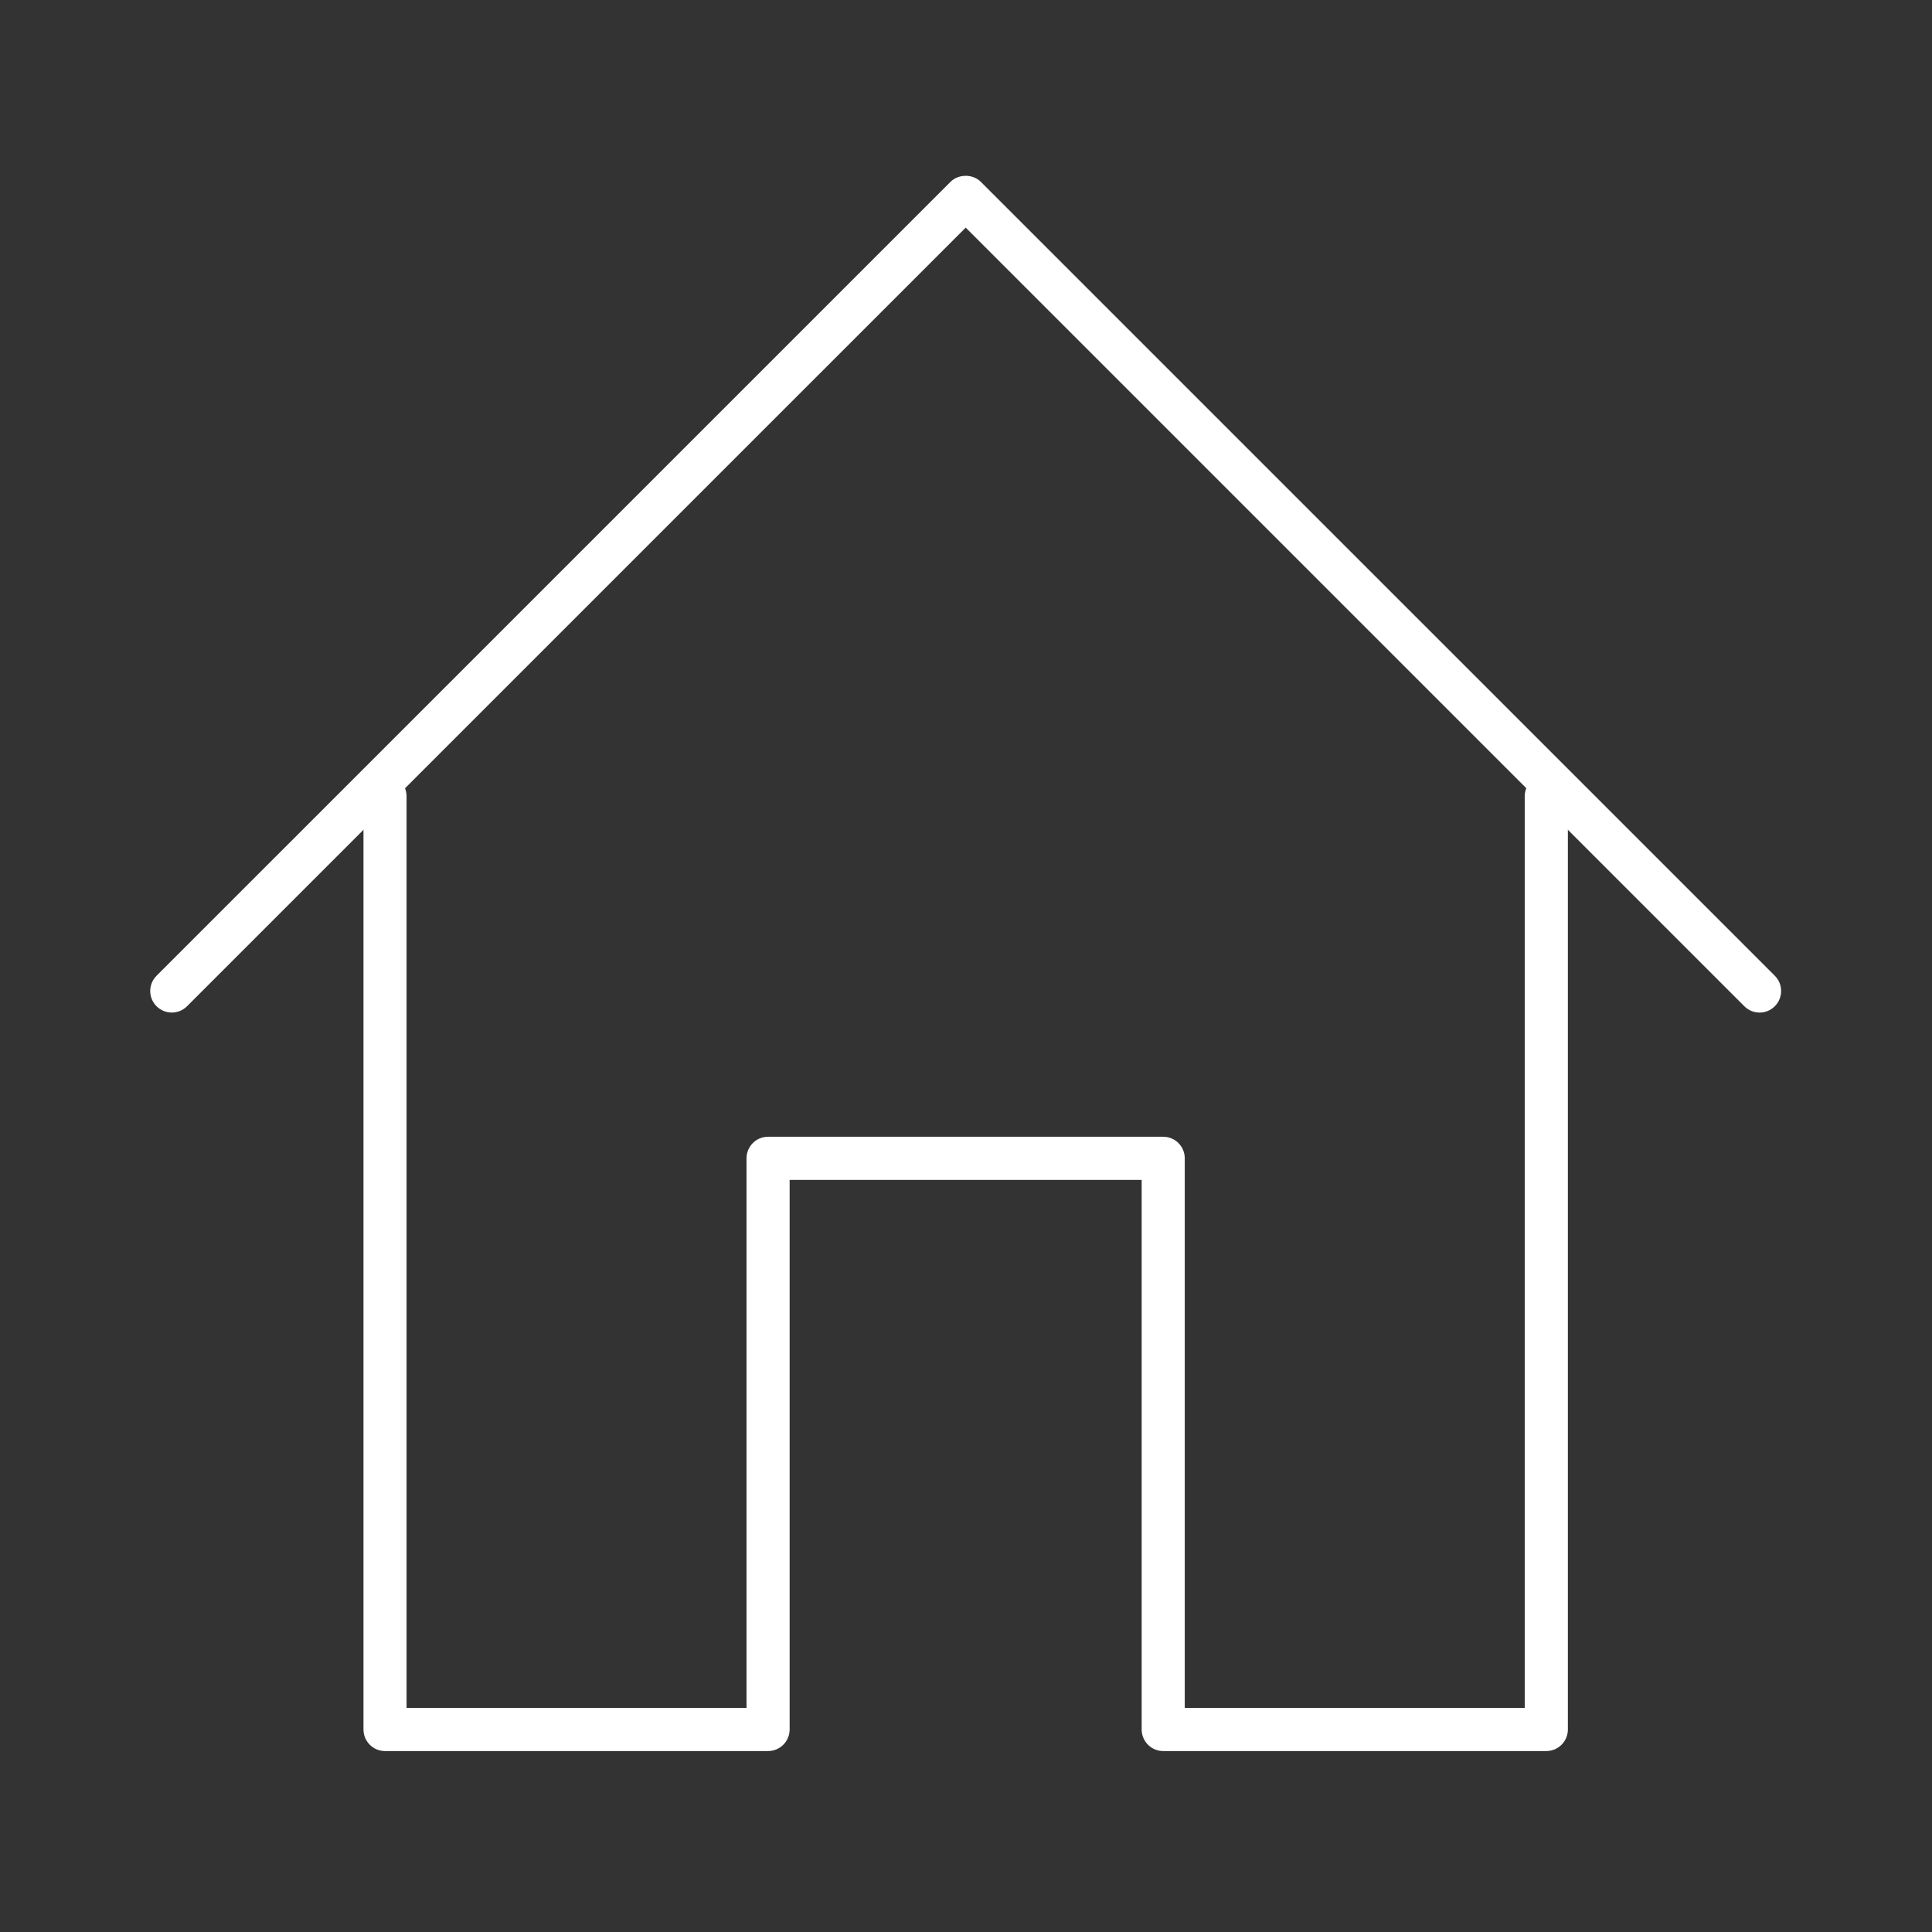
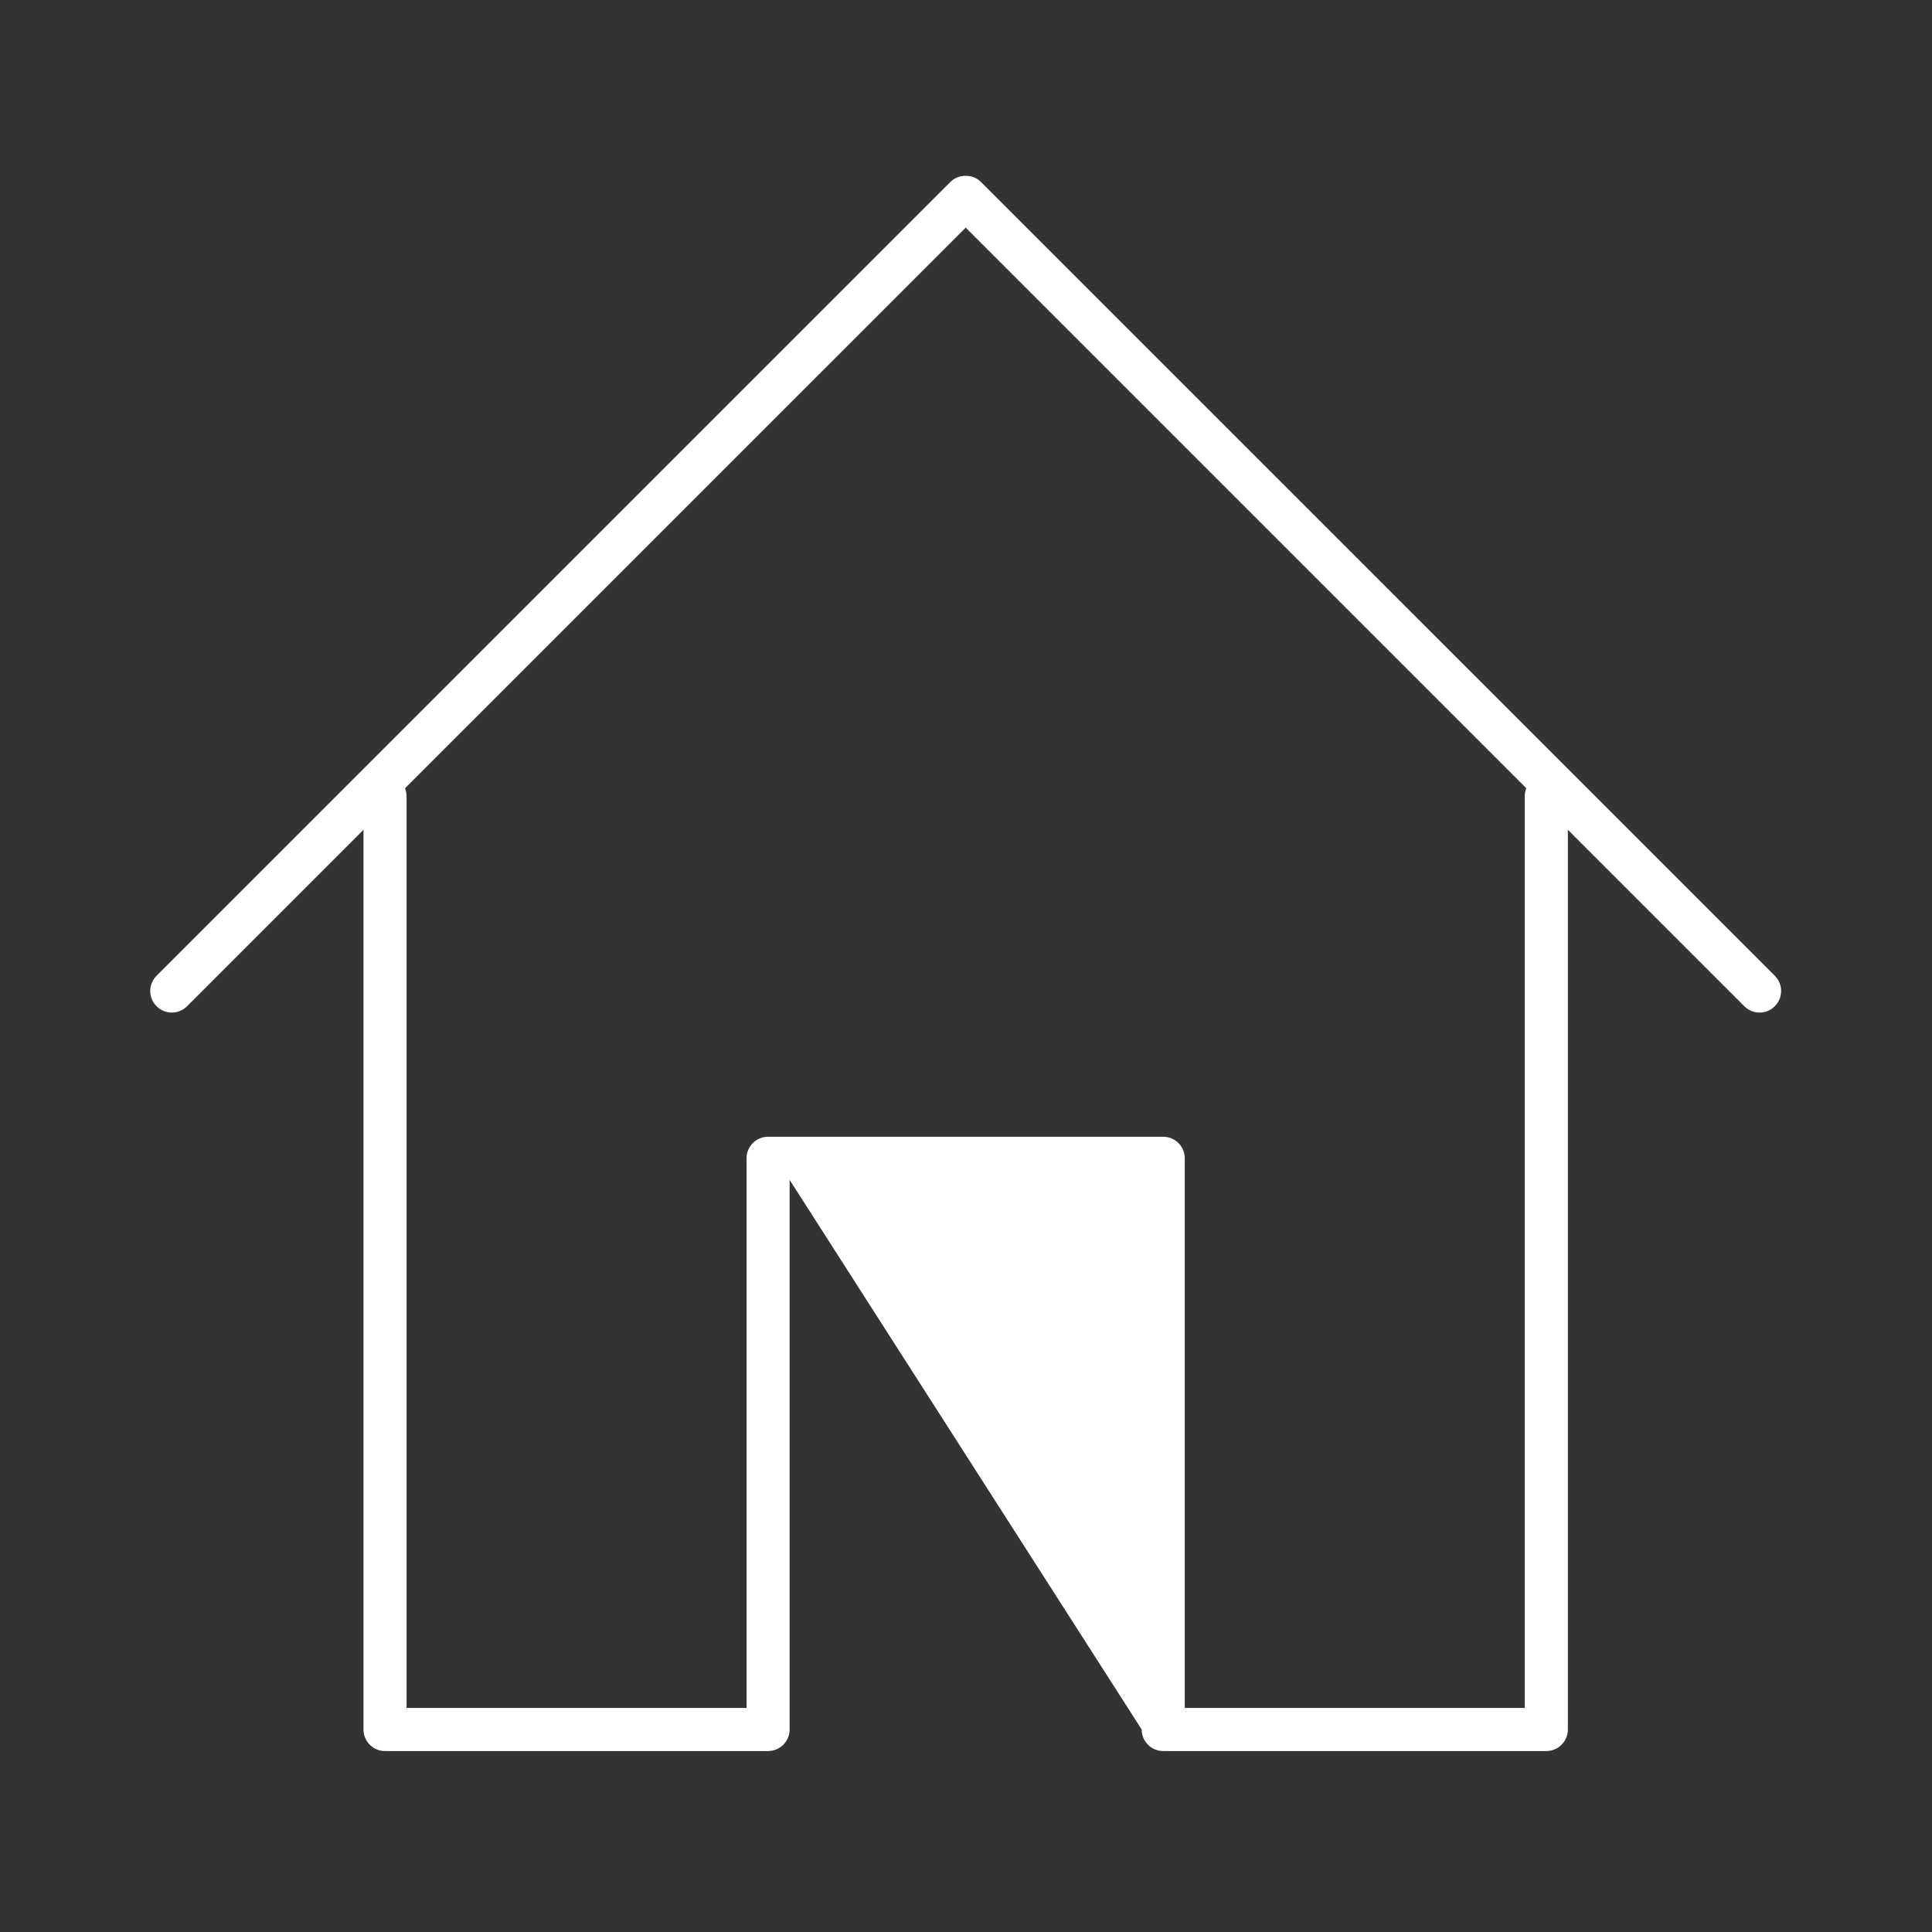
<svg xmlns="http://www.w3.org/2000/svg" xmlns:ns1="http://www.serif.com/" width="100%" height="100%" viewBox="0 0 300 300" version="1.1" xml:space="preserve" style="fill-rule:evenodd;clip-rule:evenodd;stroke-linejoin:round;stroke-miterlimit:2;">
  <rect x="0" y="0" width="300" height="300" fill="#333333" stroke="none" />
-   <rect id="Artboard1" x="0" y="0" width="300" height="300" style="fill:none;" />
  <g id="Artboard11" ns1:id="Artboard1">
    <g transform="matrix(8.333,0,0,8.333,-1222.45,-10104.2)">
      <g transform="matrix(1,0,0,1,179.488,1215.83)">
        <path d="M0,15.591C-0.103,15.591 -0.205,15.552 -0.284,15.473L-14.793,0.964L-29.303,15.473C-29.46,15.63 -29.714,15.63 -29.871,15.473C-30.028,15.316 -30.028,15.062 -29.871,14.905L-15.077,0.112C-14.927,-0.039 -14.66,-0.039 -14.51,0.112L0.284,14.905C0.441,15.062 0.441,15.316 0.284,15.473C0.206,15.552 0.103,15.591 0,15.591" style="fill:white;fill-rule:nonzero;" />
      </g>
      <g transform="matrix(1,0,0,1,175.514,1226.99)">
-         <path d="M0,18.192L-7.138,18.192C-7.361,18.192 -7.54,18.012 -7.54,17.79L-7.54,7.549L-14.1,7.549L-14.1,17.79C-14.1,18.012 -14.28,18.192 -14.502,18.192L-21.64,18.192C-21.862,18.192 -22.041,18.012 -22.041,17.79L-22.041,0.402C-22.041,0.18 -21.862,0 -21.64,0C-21.418,0 -21.238,0.18 -21.238,0.402L-21.238,17.389L-14.903,17.389L-14.903,7.147C-14.903,6.925 -14.724,6.745 -14.502,6.745L-7.138,6.745C-6.916,6.745 -6.737,6.925 -6.737,7.147L-6.737,17.389L-0.402,17.389L-0.402,0.402C-0.402,0.18 -0.222,0 0,0C0.222,0 0.402,0.18 0.402,0.402L0.402,17.79C0.402,18.012 0.222,18.192 0,18.192" style="fill:white;fill-rule:nonzero;" />
+         <path d="M0,18.192L-7.138,18.192C-7.361,18.192 -7.54,18.012 -7.54,17.79L-14.1,7.549L-14.1,17.79C-14.1,18.012 -14.28,18.192 -14.502,18.192L-21.64,18.192C-21.862,18.192 -22.041,18.012 -22.041,17.79L-22.041,0.402C-22.041,0.18 -21.862,0 -21.64,0C-21.418,0 -21.238,0.18 -21.238,0.402L-21.238,17.389L-14.903,17.389L-14.903,7.147C-14.903,6.925 -14.724,6.745 -14.502,6.745L-7.138,6.745C-6.916,6.745 -6.737,6.925 -6.737,7.147L-6.737,17.389L-0.402,17.389L-0.402,0.402C-0.402,0.18 -0.222,0 0,0C0.222,0 0.402,0.18 0.402,0.402L0.402,17.79C0.402,18.012 0.222,18.192 0,18.192" style="fill:white;fill-rule:nonzero;" />
      </g>
    </g>
  </g>
</svg>